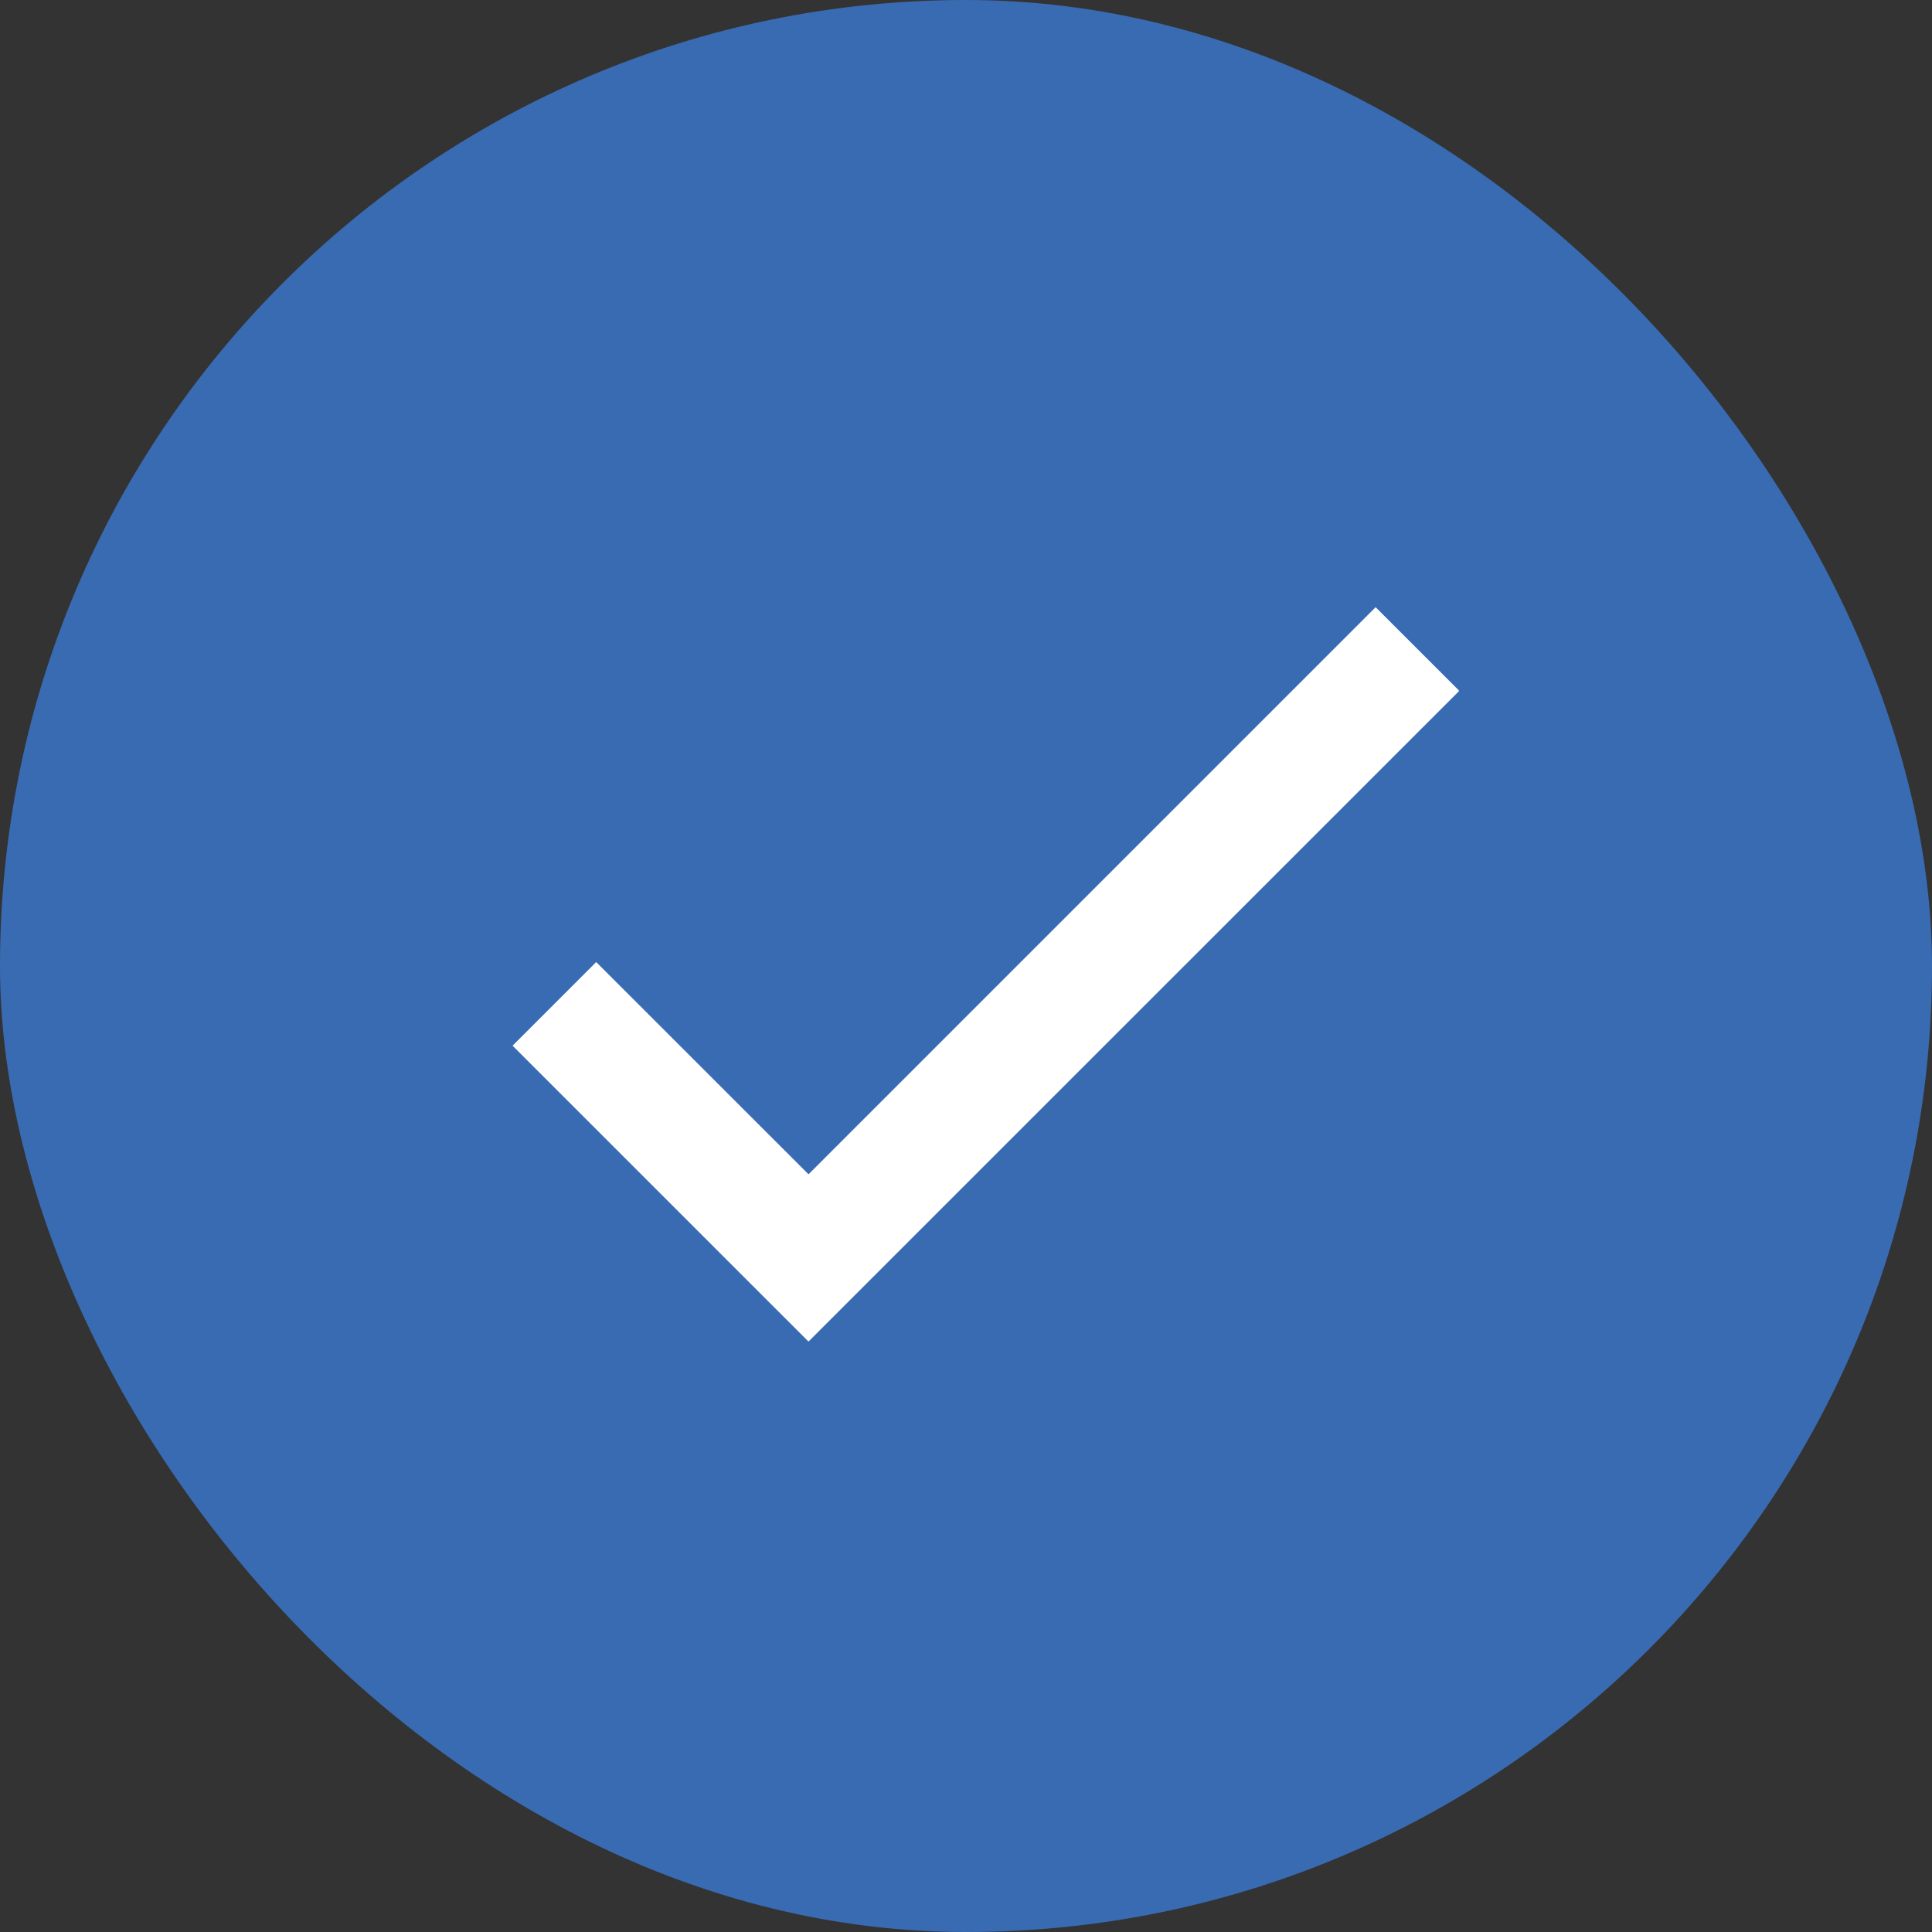
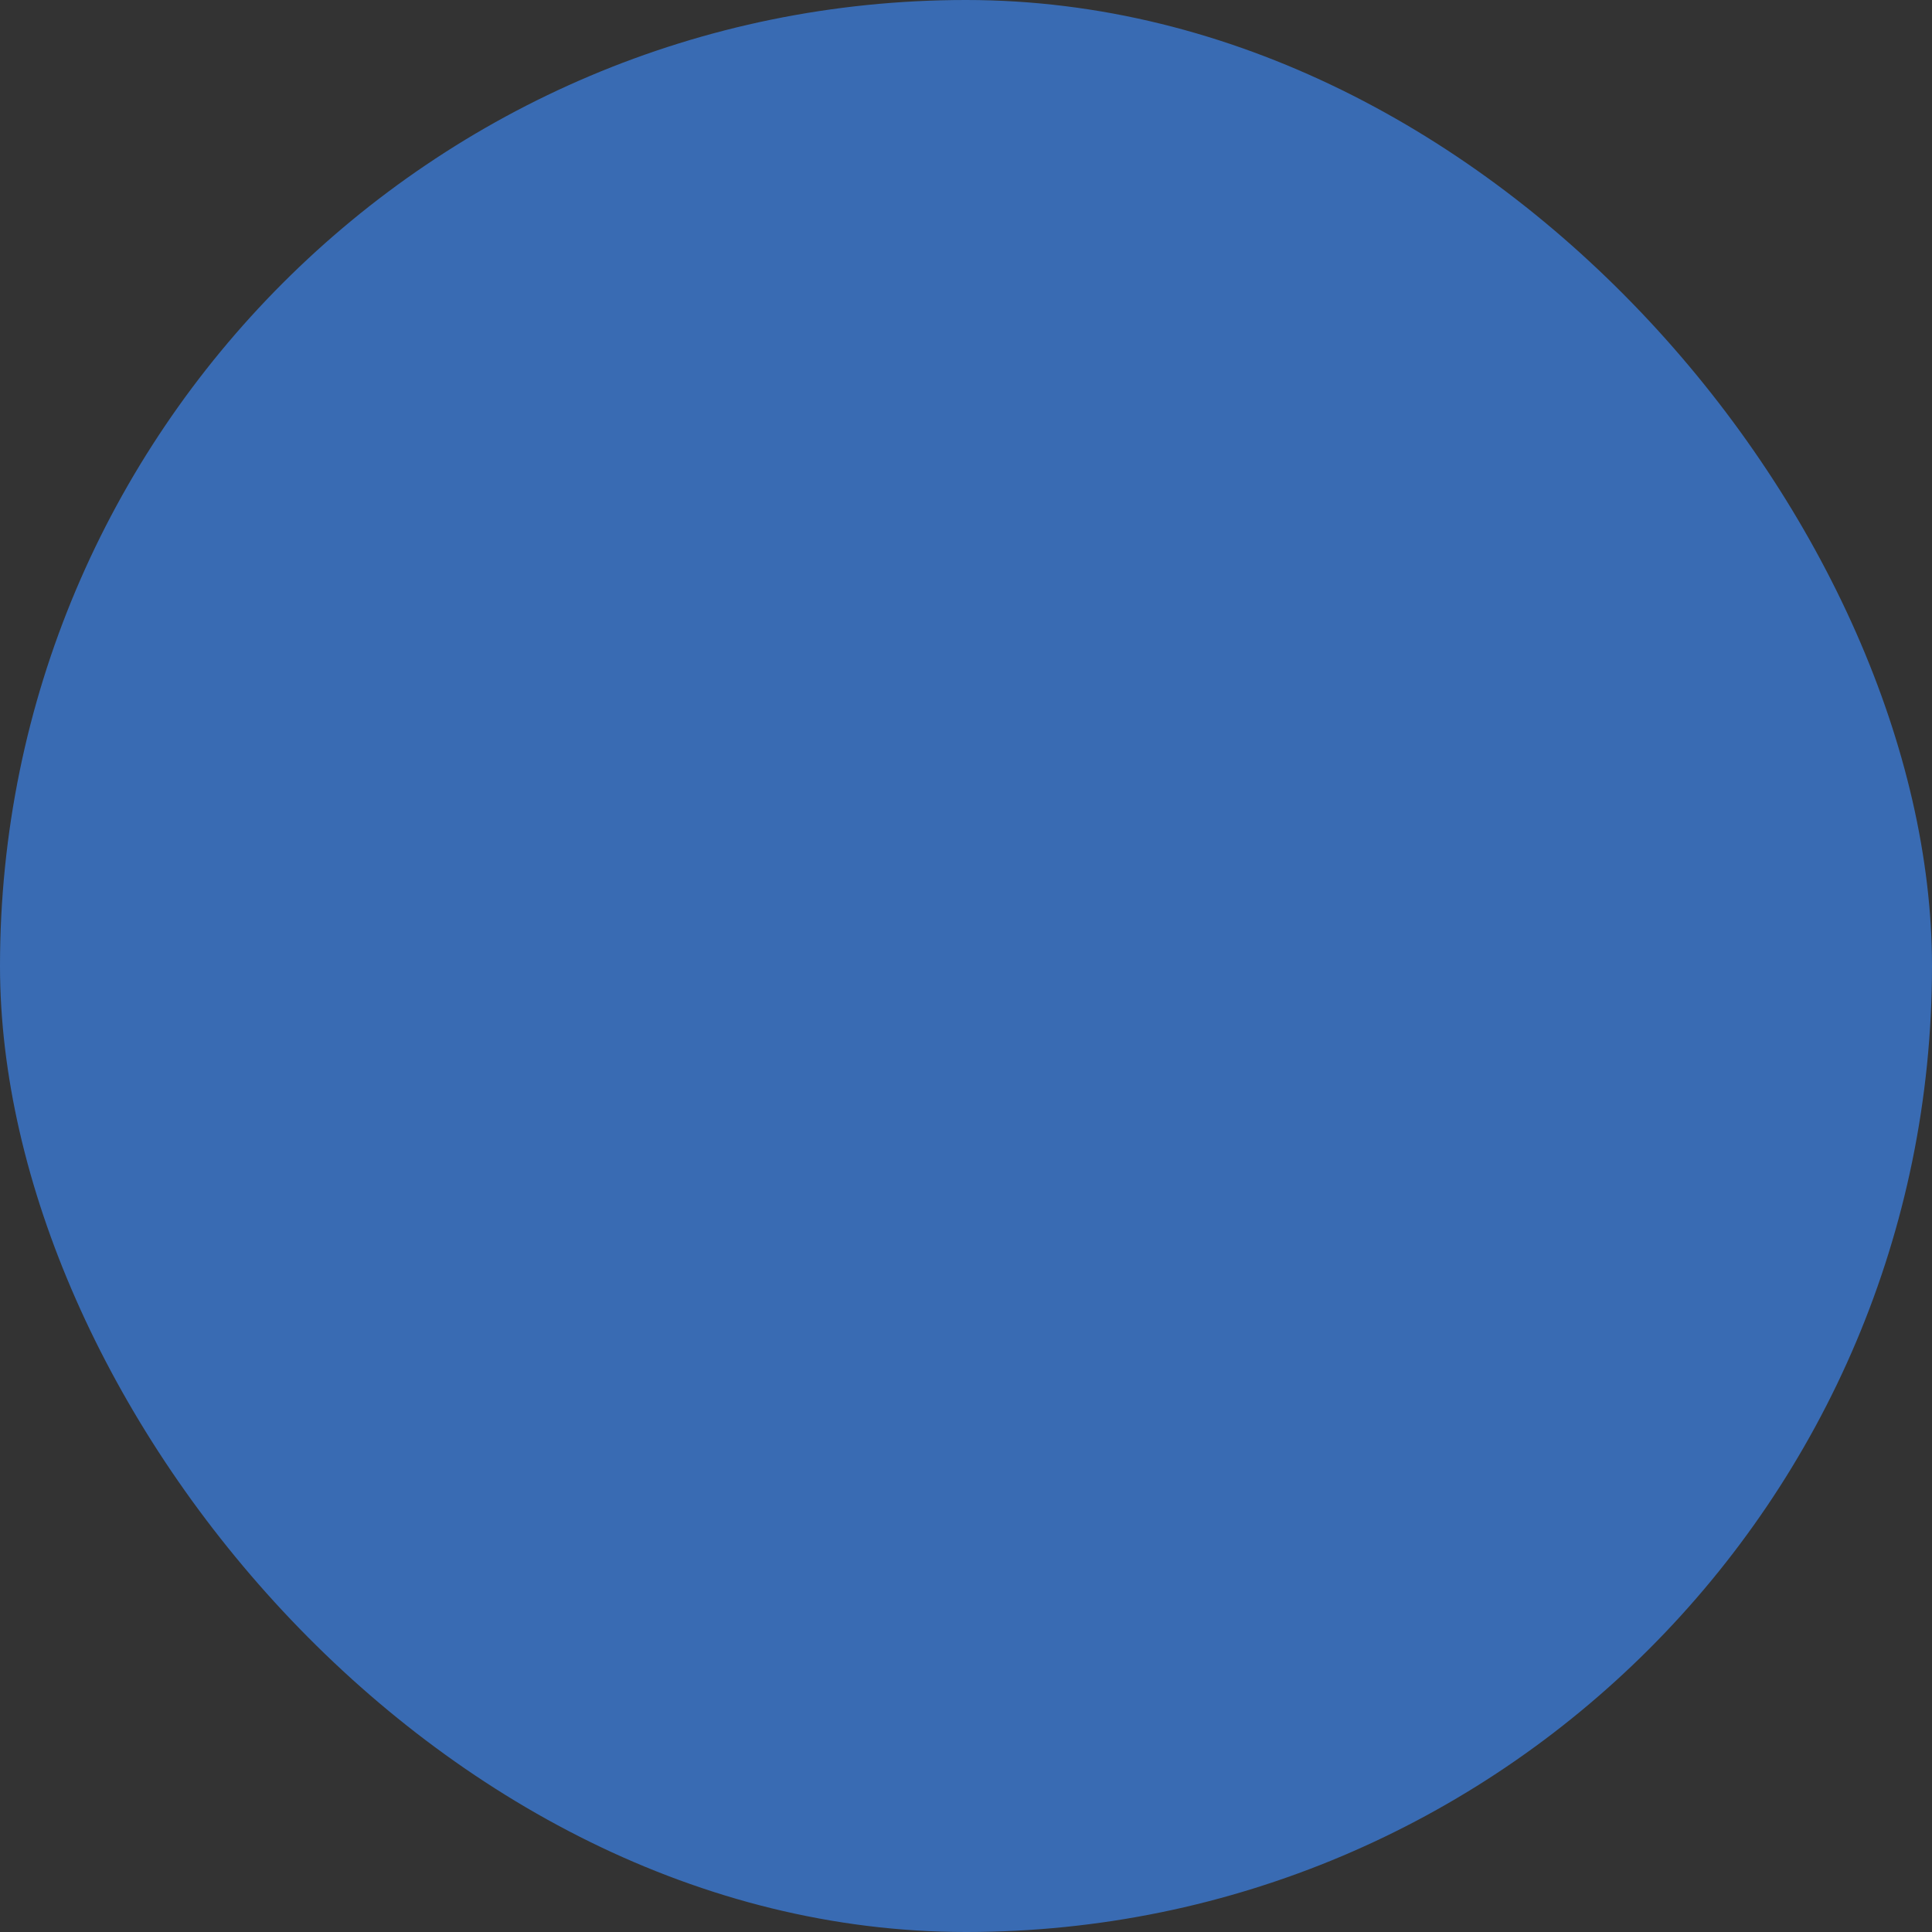
<svg xmlns="http://www.w3.org/2000/svg" width="49" height="49" viewBox="0 0 49 49" fill="none">
  <rect x="0" y="0" width="49" height="49" fill="#333333" stroke="none" />
  <rect width="49" height="49" rx="24.5" fill="#396BB3" />
  <g clip-path="url(#clip0_397_15)">
-     <path d="M13 26.521L15.121 24.4L20.506 29.783L34.889 15.4L37.011 17.521L20.505 34.025L13 26.521Z" fill="white" />
-   </g>
+     </g>
  <defs>
    <clipPath id="clip0_397_15">
      <rect width="24" height="24" fill="white" transform="translate(13 13)" />
    </clipPath>
  </defs>
</svg>